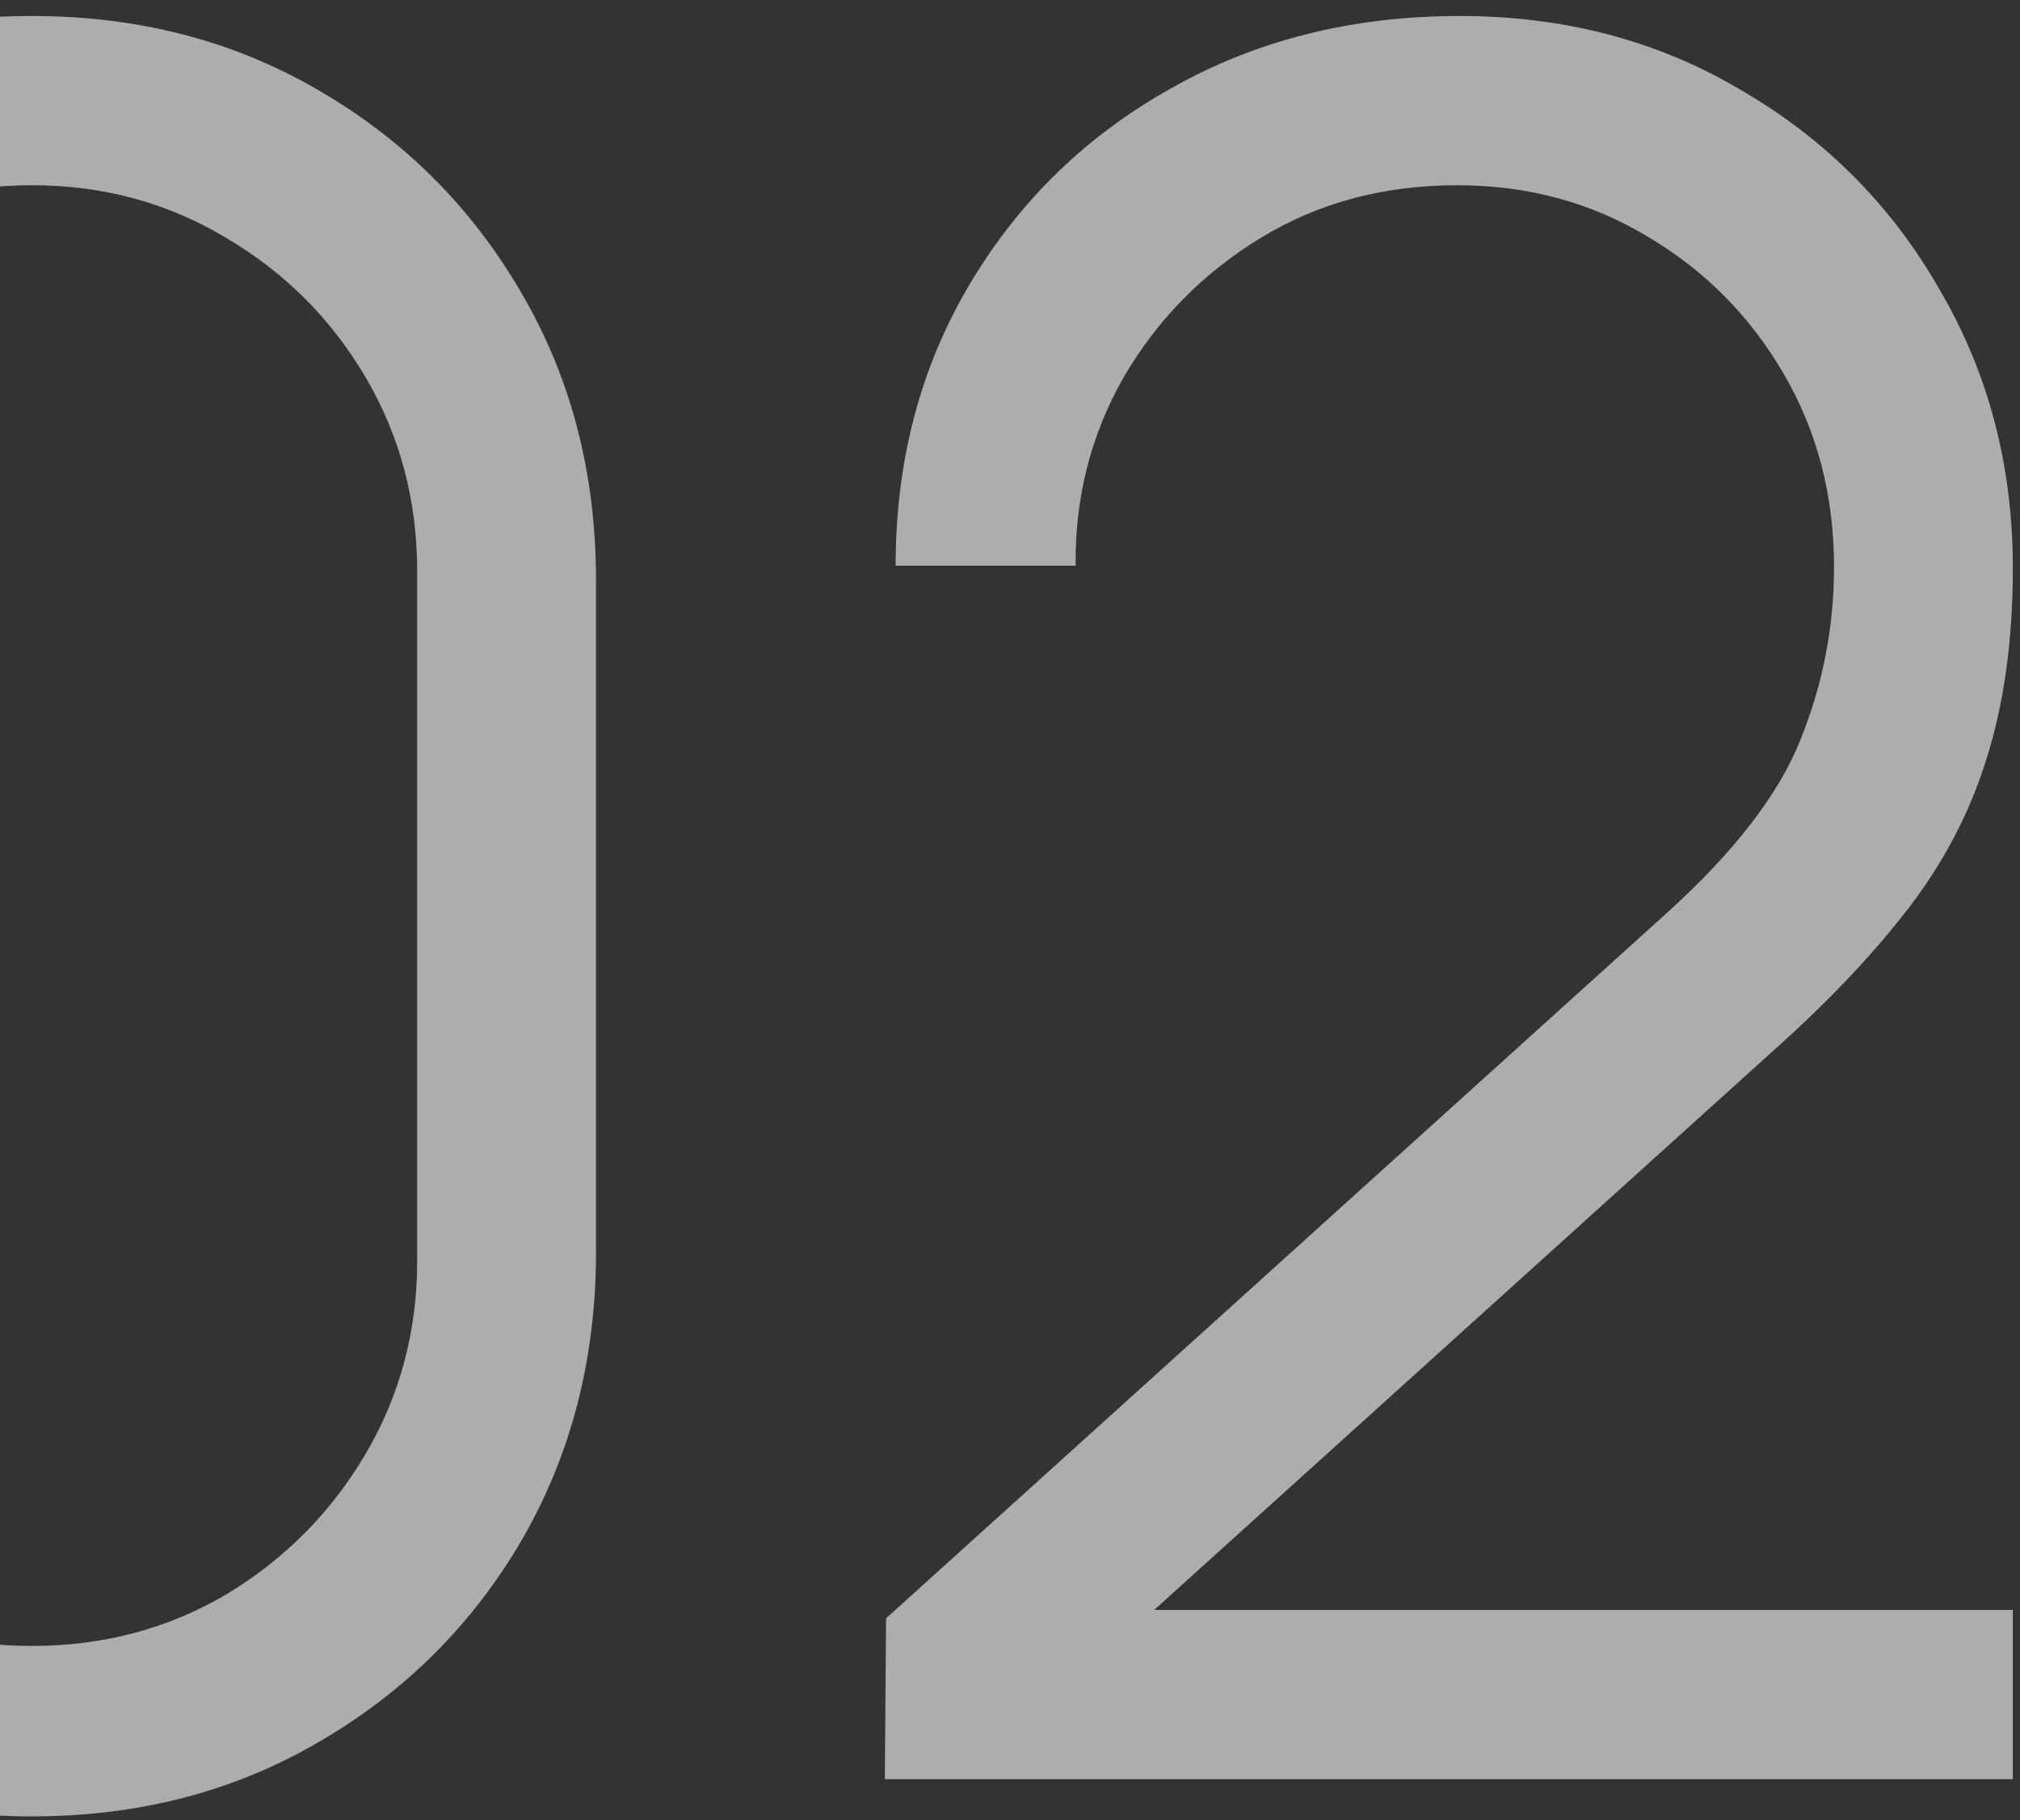
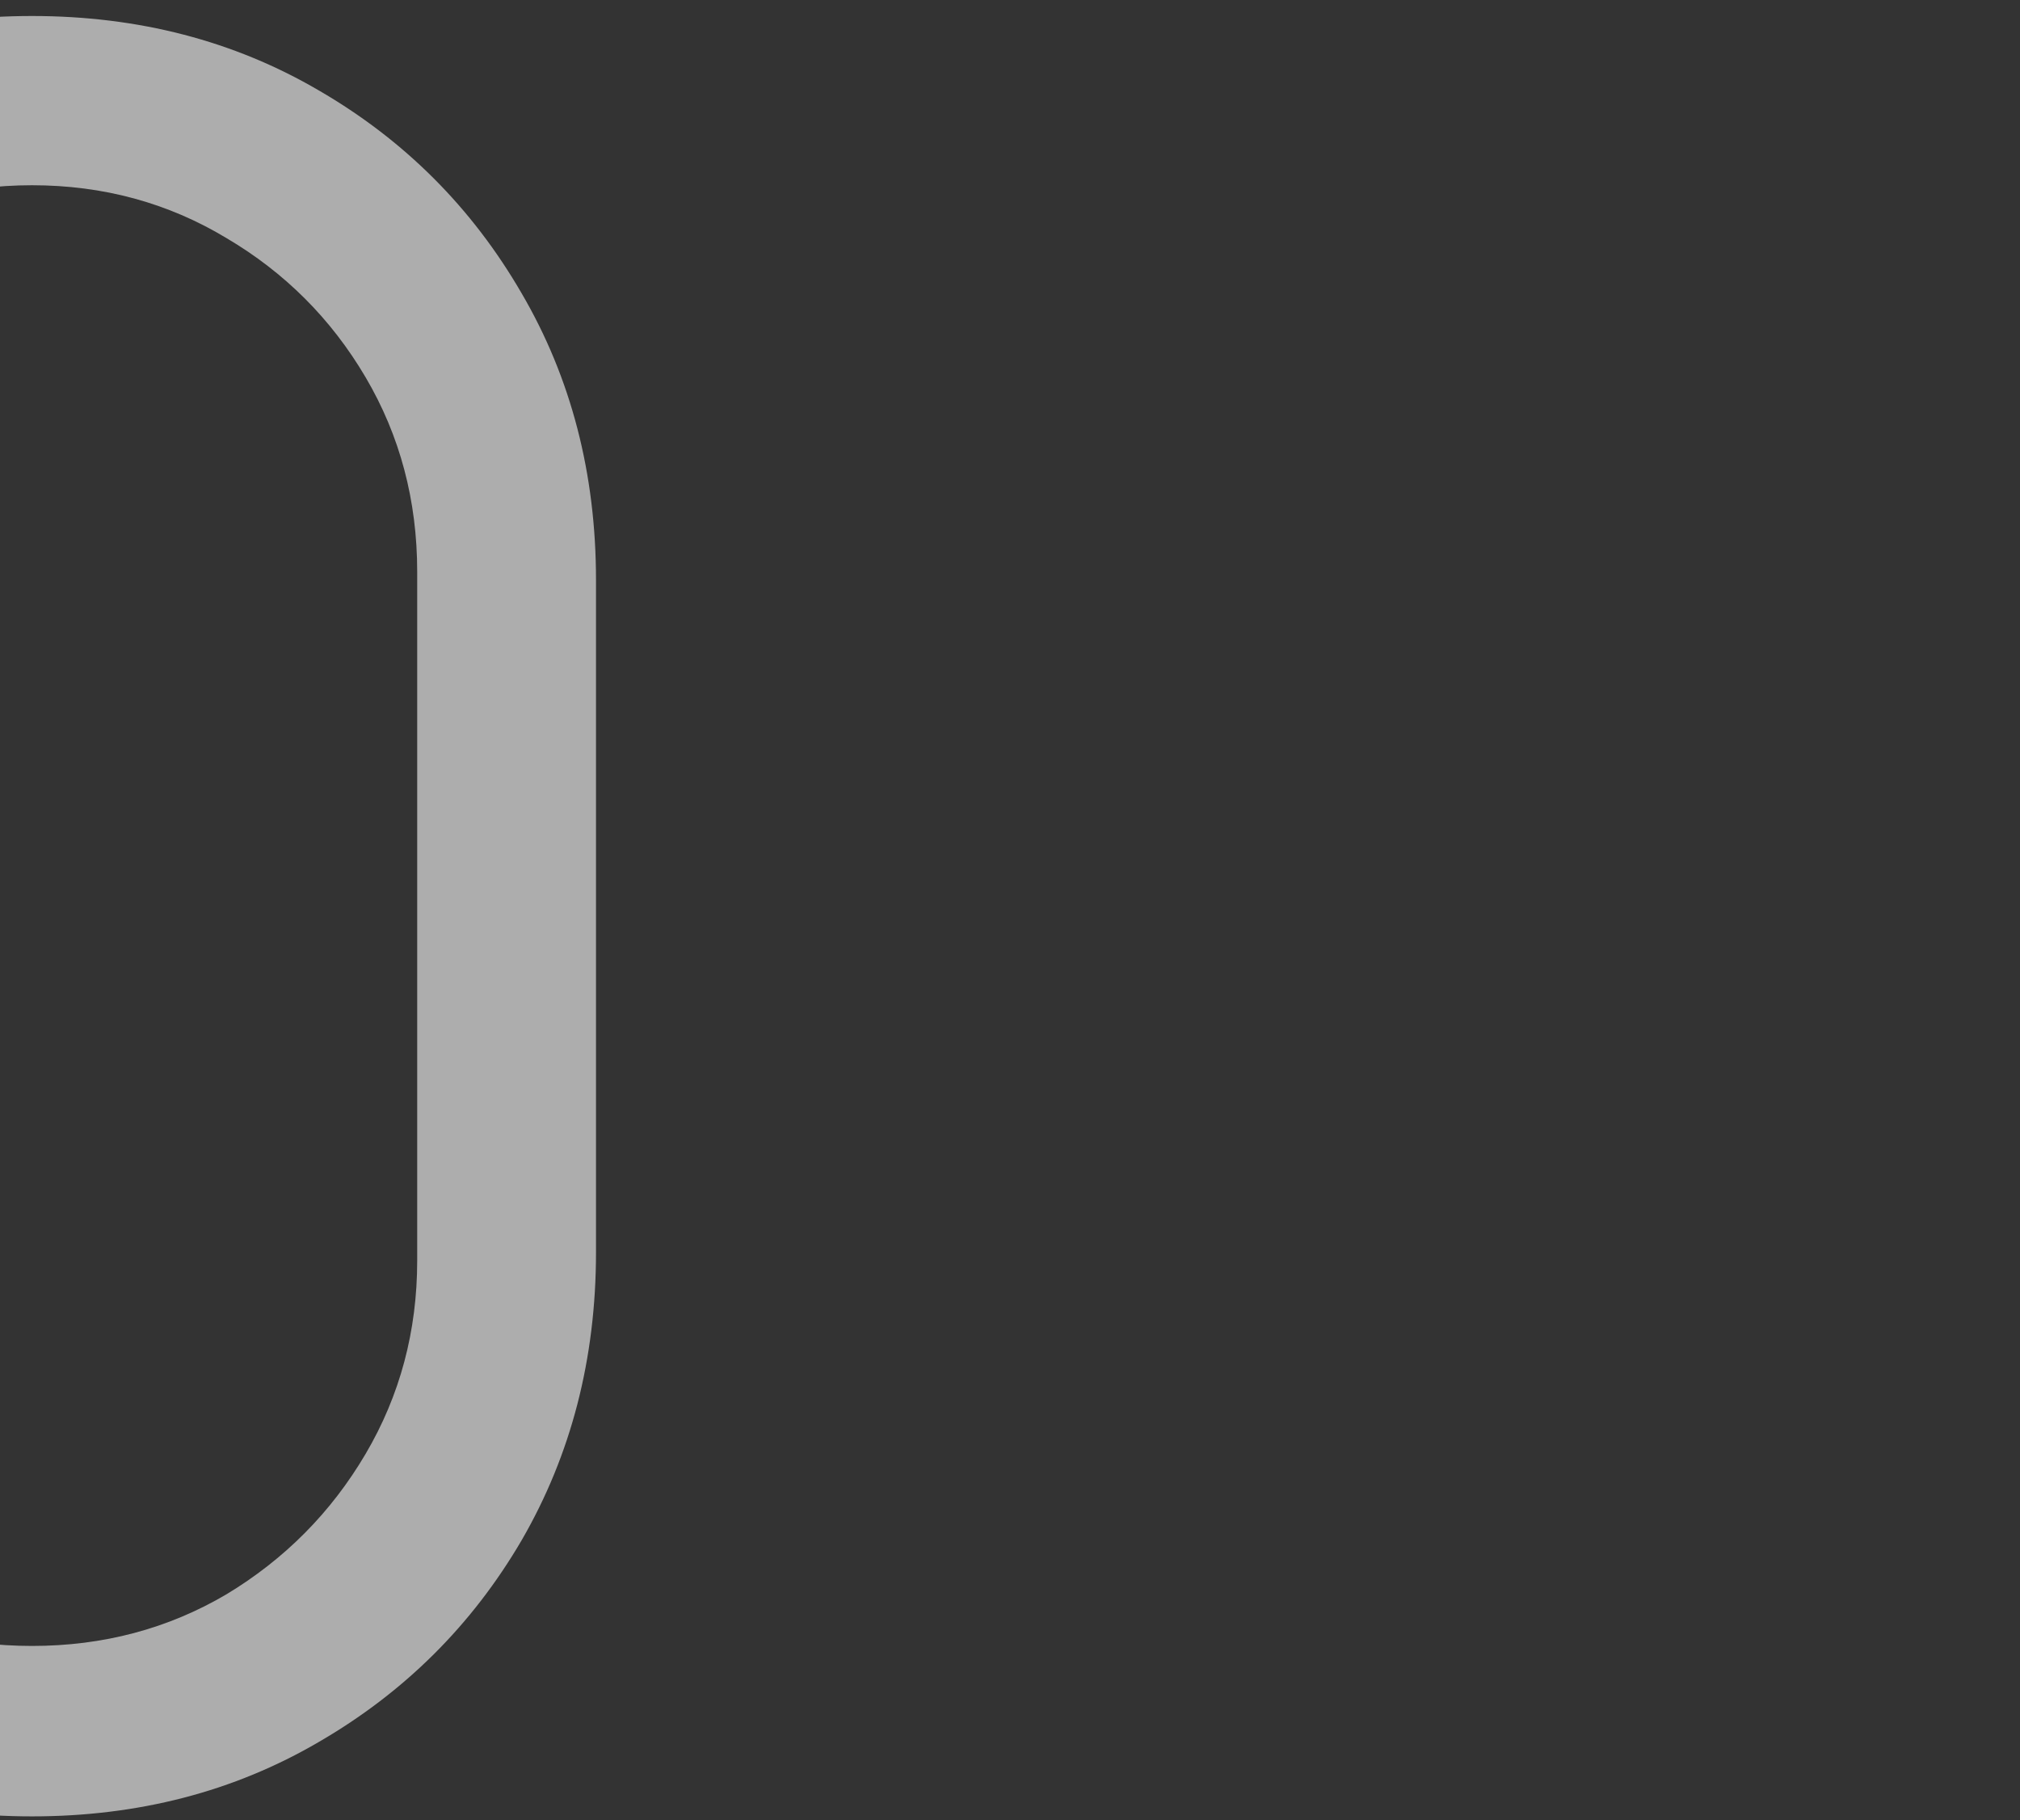
<svg xmlns="http://www.w3.org/2000/svg" width="101" height="91" viewBox="0 0 101 91" fill="none">
  <rect x="0" y="0" width="101" height="91" fill="#333333" stroke="none" />
-   <path d="M44.242 88.94L44.302 80.9L83.362 45.62C86.722 42.58 88.942 39.7 90.022 36.98C91.142 34.22 91.702 31.34 91.702 28.34C91.702 24.78 90.862 21.56 89.182 18.68C87.502 15.8 85.242 13.52 82.402 11.84C79.562 10.12 76.382 9.26 72.862 9.26C69.182 9.26 65.902 10.14 63.022 11.9C60.142 13.66 57.862 15.98 56.182 18.86C54.542 21.74 53.742 24.88 53.782 28.28H44.782C44.782 23.04 46.022 18.34 48.502 14.18C50.982 10.02 54.342 6.76 58.582 4.4C62.822 2 67.622 0.8 72.982 0.8C78.222 0.8 82.922 2.04 87.082 4.52C91.282 6.96 94.582 10.28 96.982 14.48C99.422 18.64 100.642 23.28 100.642 28.4C100.642 32 100.202 35.18 99.322 37.94C98.482 40.66 97.142 43.2 95.302 45.56C93.502 47.88 91.202 50.28 88.402 52.76L53.722 84.08L52.342 80.48H100.642V88.94H44.242Z" fill="white" fill-opacity="0.6" />
  <path d="M1.6 90.8C-3.72 90.8 -8.52 89.56 -12.8 87.08C-17.04 84.6 -20.4 81.24 -22.88 77C-25.36 72.72 -26.6 67.92 -26.6 62.6V29C-26.6 23.68 -25.36 18.9 -22.88 14.66C-20.4 10.38 -17.04 7 -12.8 4.52C-8.52 2.04 -3.72 0.8 1.6 0.8C6.92 0.8 11.7 2.04 15.94 4.52C20.22 7 23.6 10.38 26.08 14.66C28.56 18.9 29.8 23.68 29.8 29V62.6C29.8 67.92 28.56 72.72 26.08 77C23.6 81.24 20.22 84.6 15.94 87.08C11.7 89.56 6.92 90.8 1.6 90.8ZM1.6 82.28C5.16 82.28 8.4 81.42 11.32 79.7C14.24 77.94 16.56 75.6 18.28 72.68C20 69.76 20.86 66.54 20.86 63.02V28.58C20.86 25.02 20 21.78 18.28 18.86C16.56 15.94 14.24 13.62 11.32 11.9C8.4 10.14 5.16 9.26 1.6 9.26C-1.96 9.26 -5.2 10.14 -8.12 11.9C-11.04 13.62 -13.36 15.94 -15.08 18.86C-16.8 21.78 -17.66 25.02 -17.66 28.58V63.02C-17.66 66.54 -16.8 69.76 -15.08 72.68C-13.36 75.6 -11.04 77.94 -8.12 79.7C-5.2 81.42 -1.96 82.28 1.6 82.28Z" fill="white" fill-opacity="0.6" />
</svg>